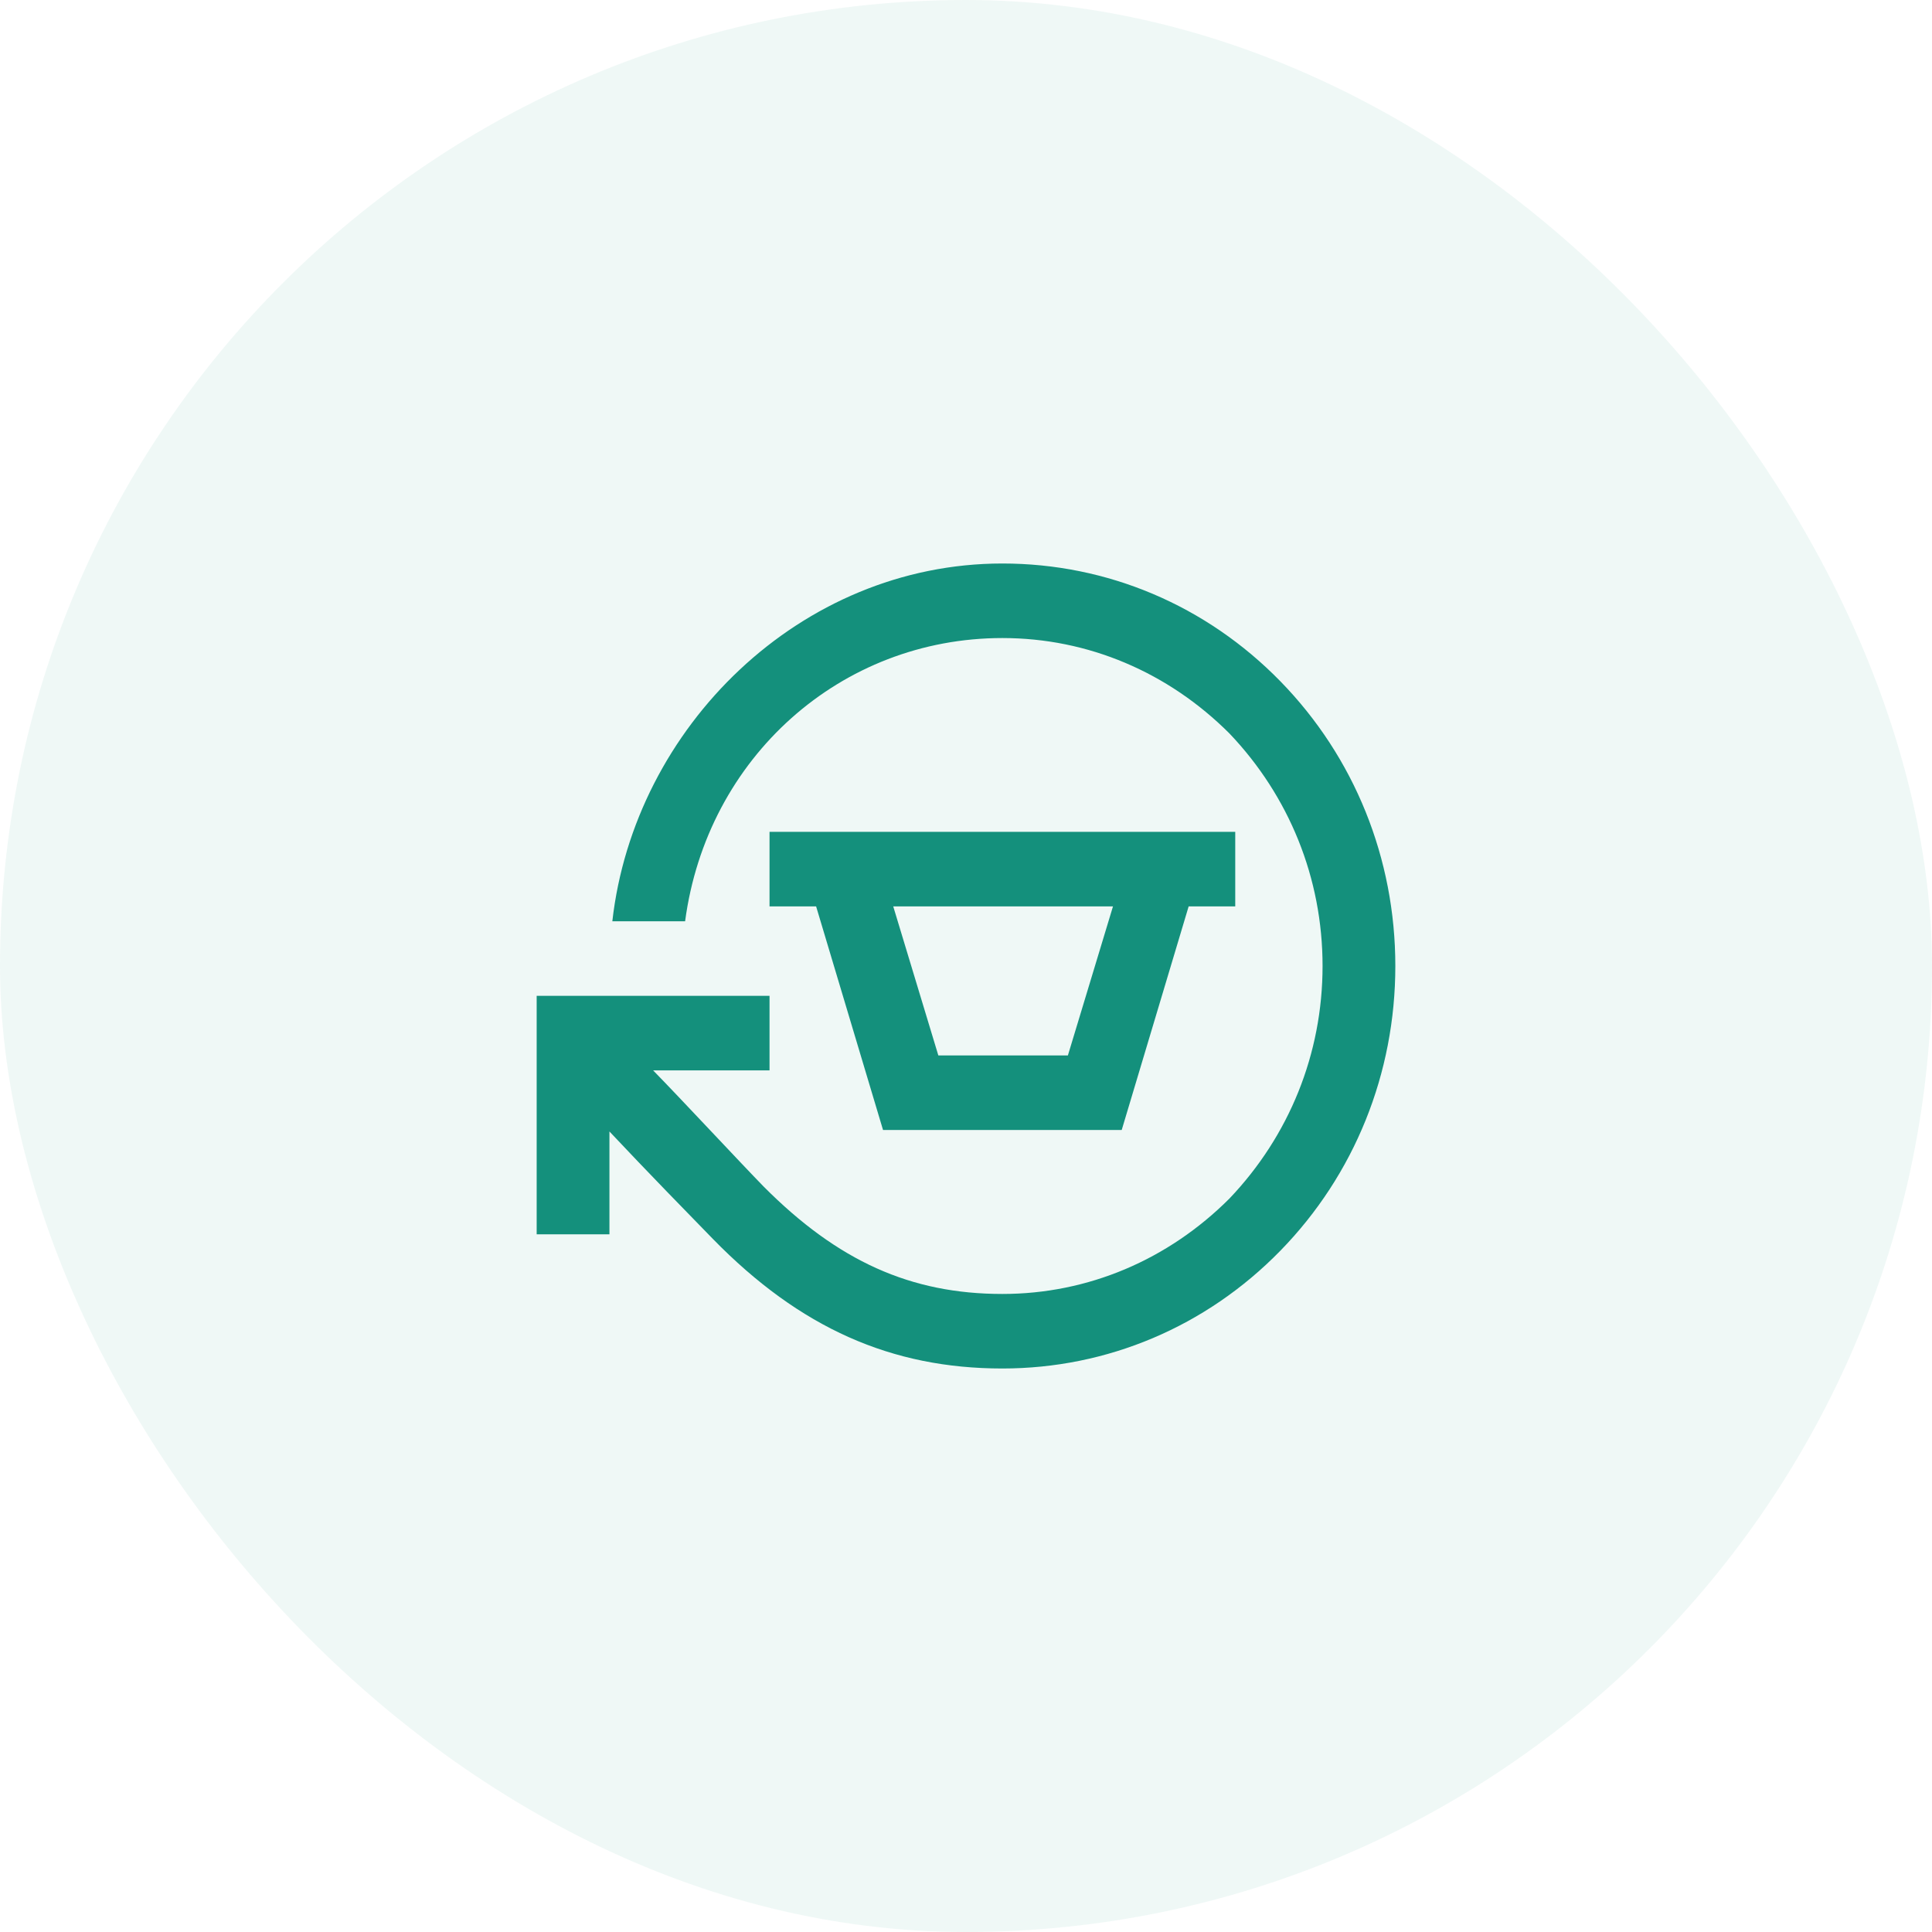
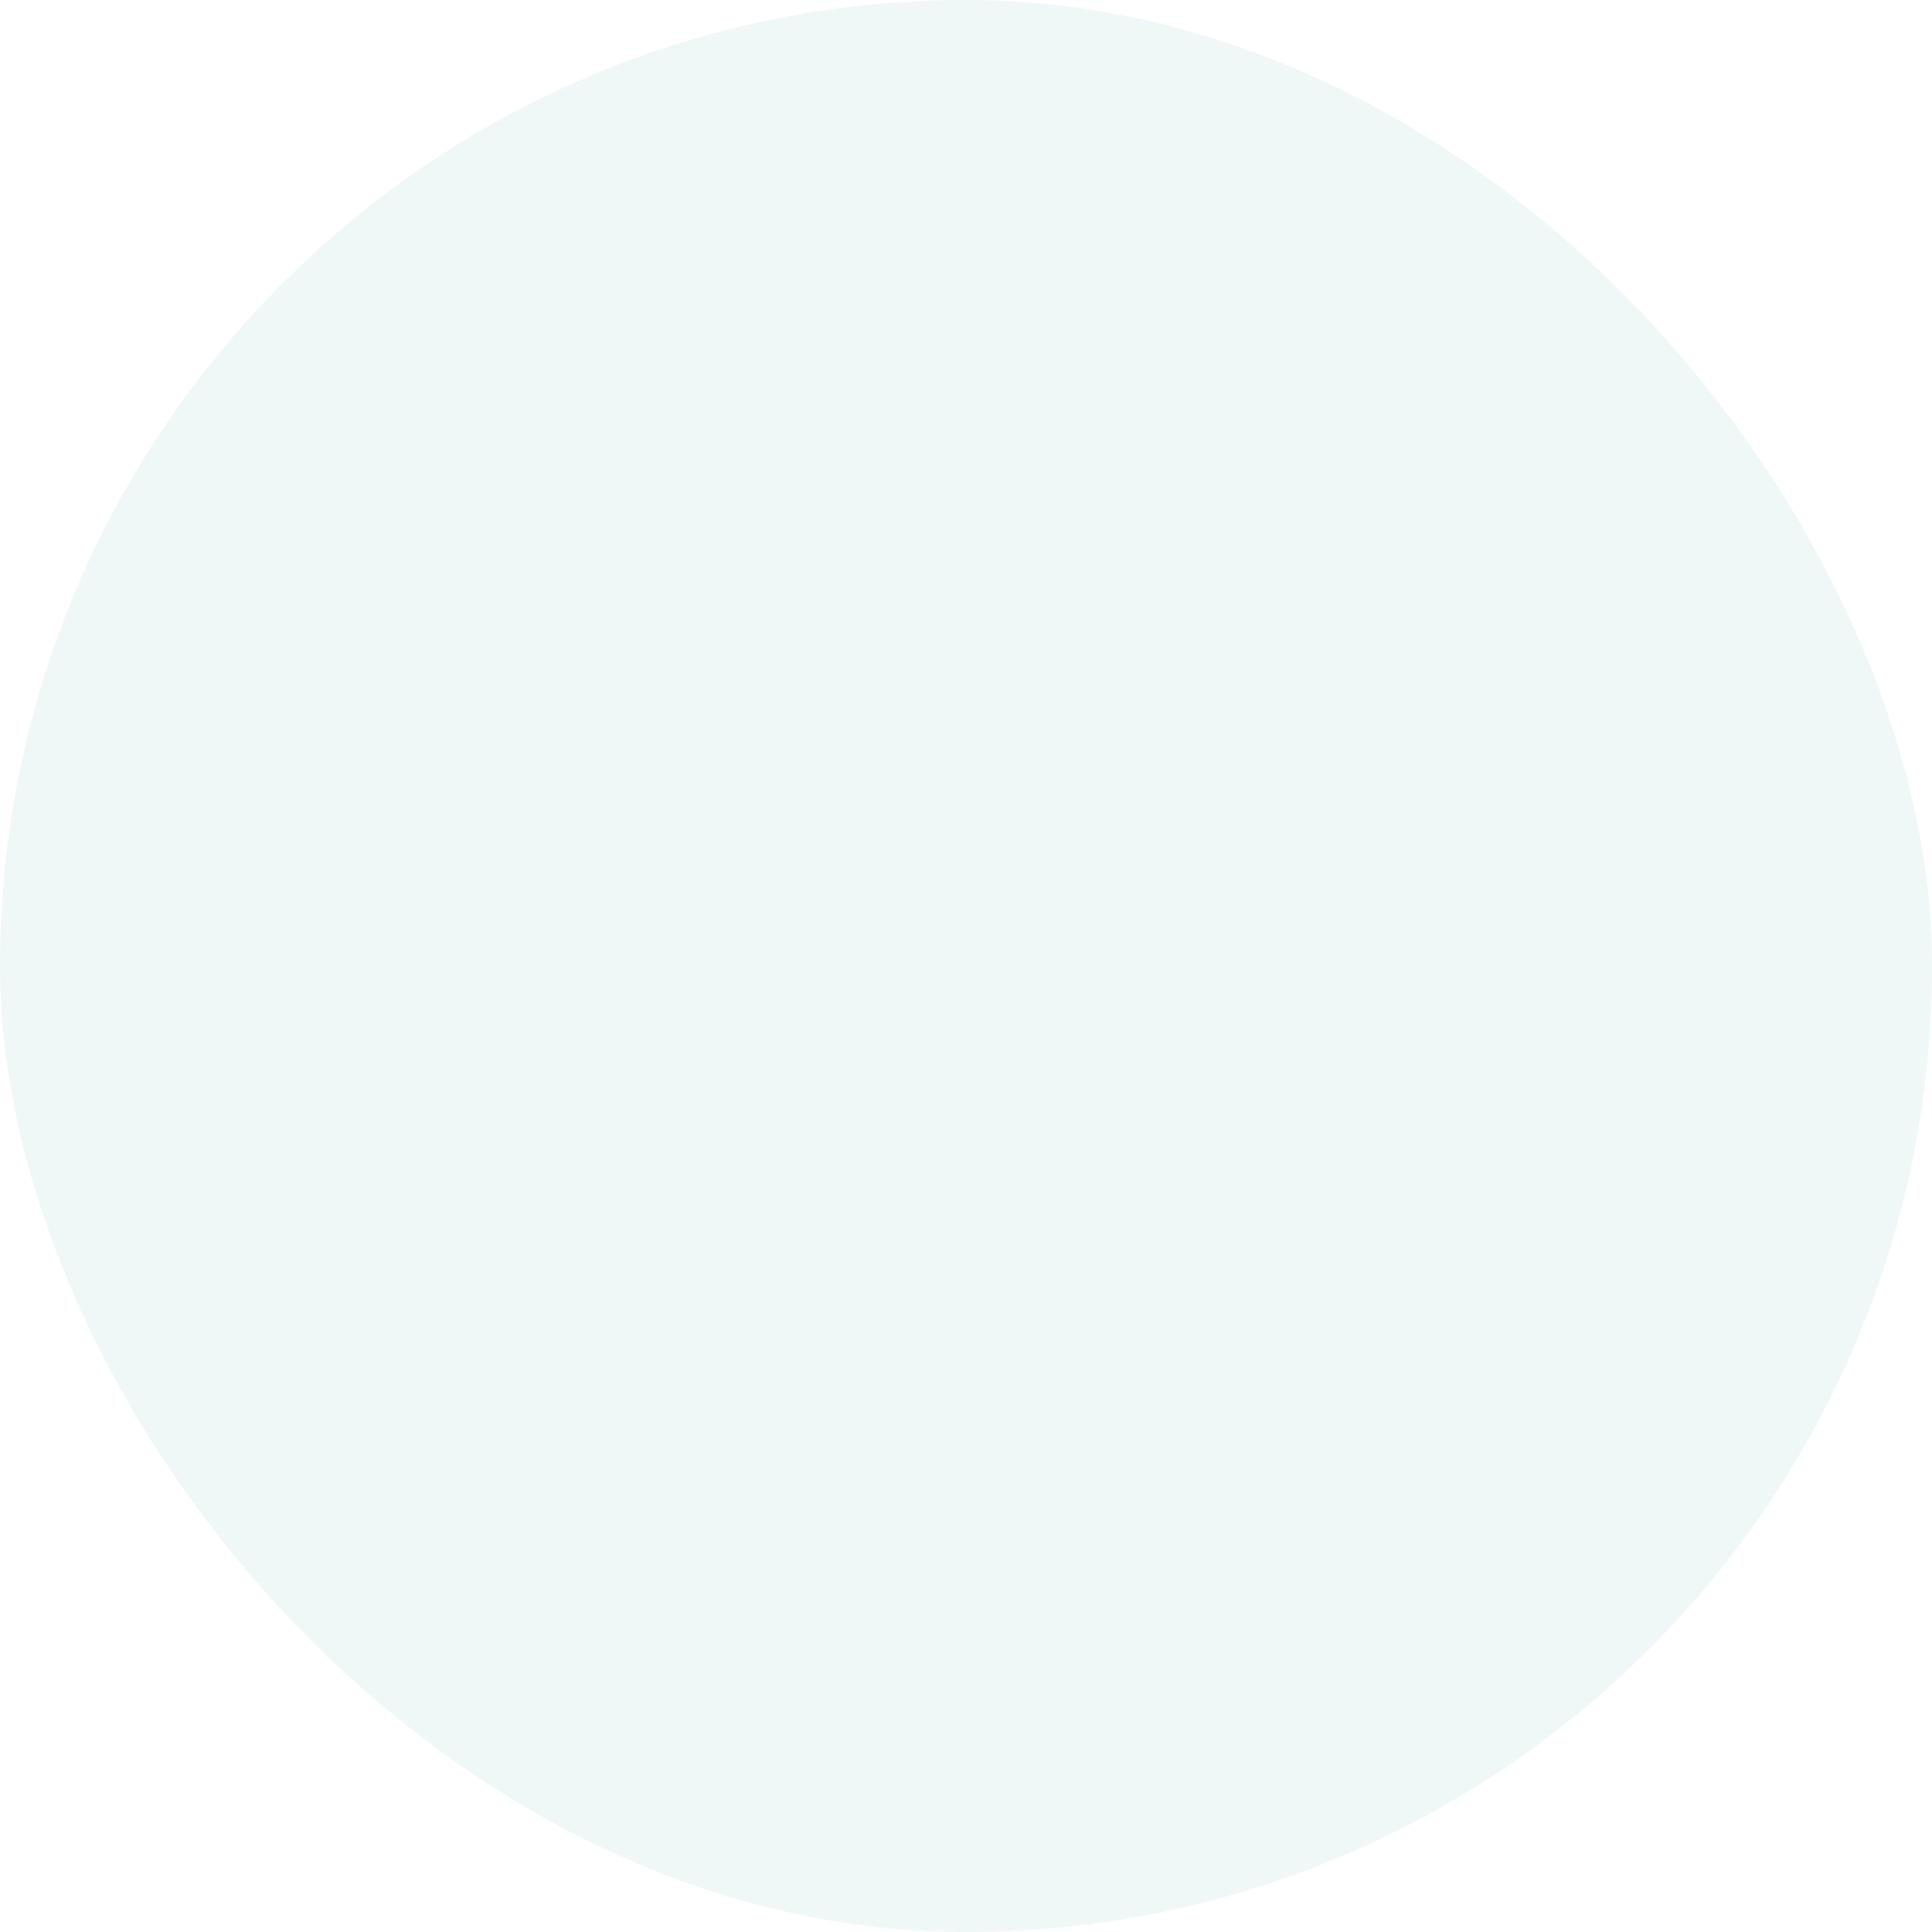
<svg xmlns="http://www.w3.org/2000/svg" width="72" height="72" viewBox="0 0 72 72" fill="none">
  <rect opacity="0.07" width="72" height="72" rx="36" fill="#14907C" />
-   <path d="M47.715 25.389C44.949 22.556 41.261 21 37.356 21C29.817 21 23.634 27.111 22.82 34.333H25.532C26.346 28.222 31.336 23.778 37.356 23.778C40.556 23.778 43.539 25.056 45.817 27.333C48.041 29.667 49.288 32.722 49.288 36C49.288 39.278 48.041 42.333 45.817 44.667C43.539 46.944 40.556 48.222 37.356 48.222C33.939 48.222 31.227 47 28.461 44.222C27.593 43.333 25.424 41 24.339 39.889H28.678V37.111H20V46H22.712V42.167C24.068 43.611 25.749 45.333 26.563 46.167C29.817 49.5 33.234 51 37.356 51C41.261 51 44.949 49.444 47.715 46.611C50.481 43.778 52 40 52 36C52 32 50.481 28.222 47.715 25.389ZM41.803 42.111L44.298 33.778H46.034V31H28.678V33.778H30.414L32.908 42.111H41.803ZM41.478 33.778L39.797 39.333H34.969L33.288 33.778H41.478Z" fill="#14907C" />
</svg>